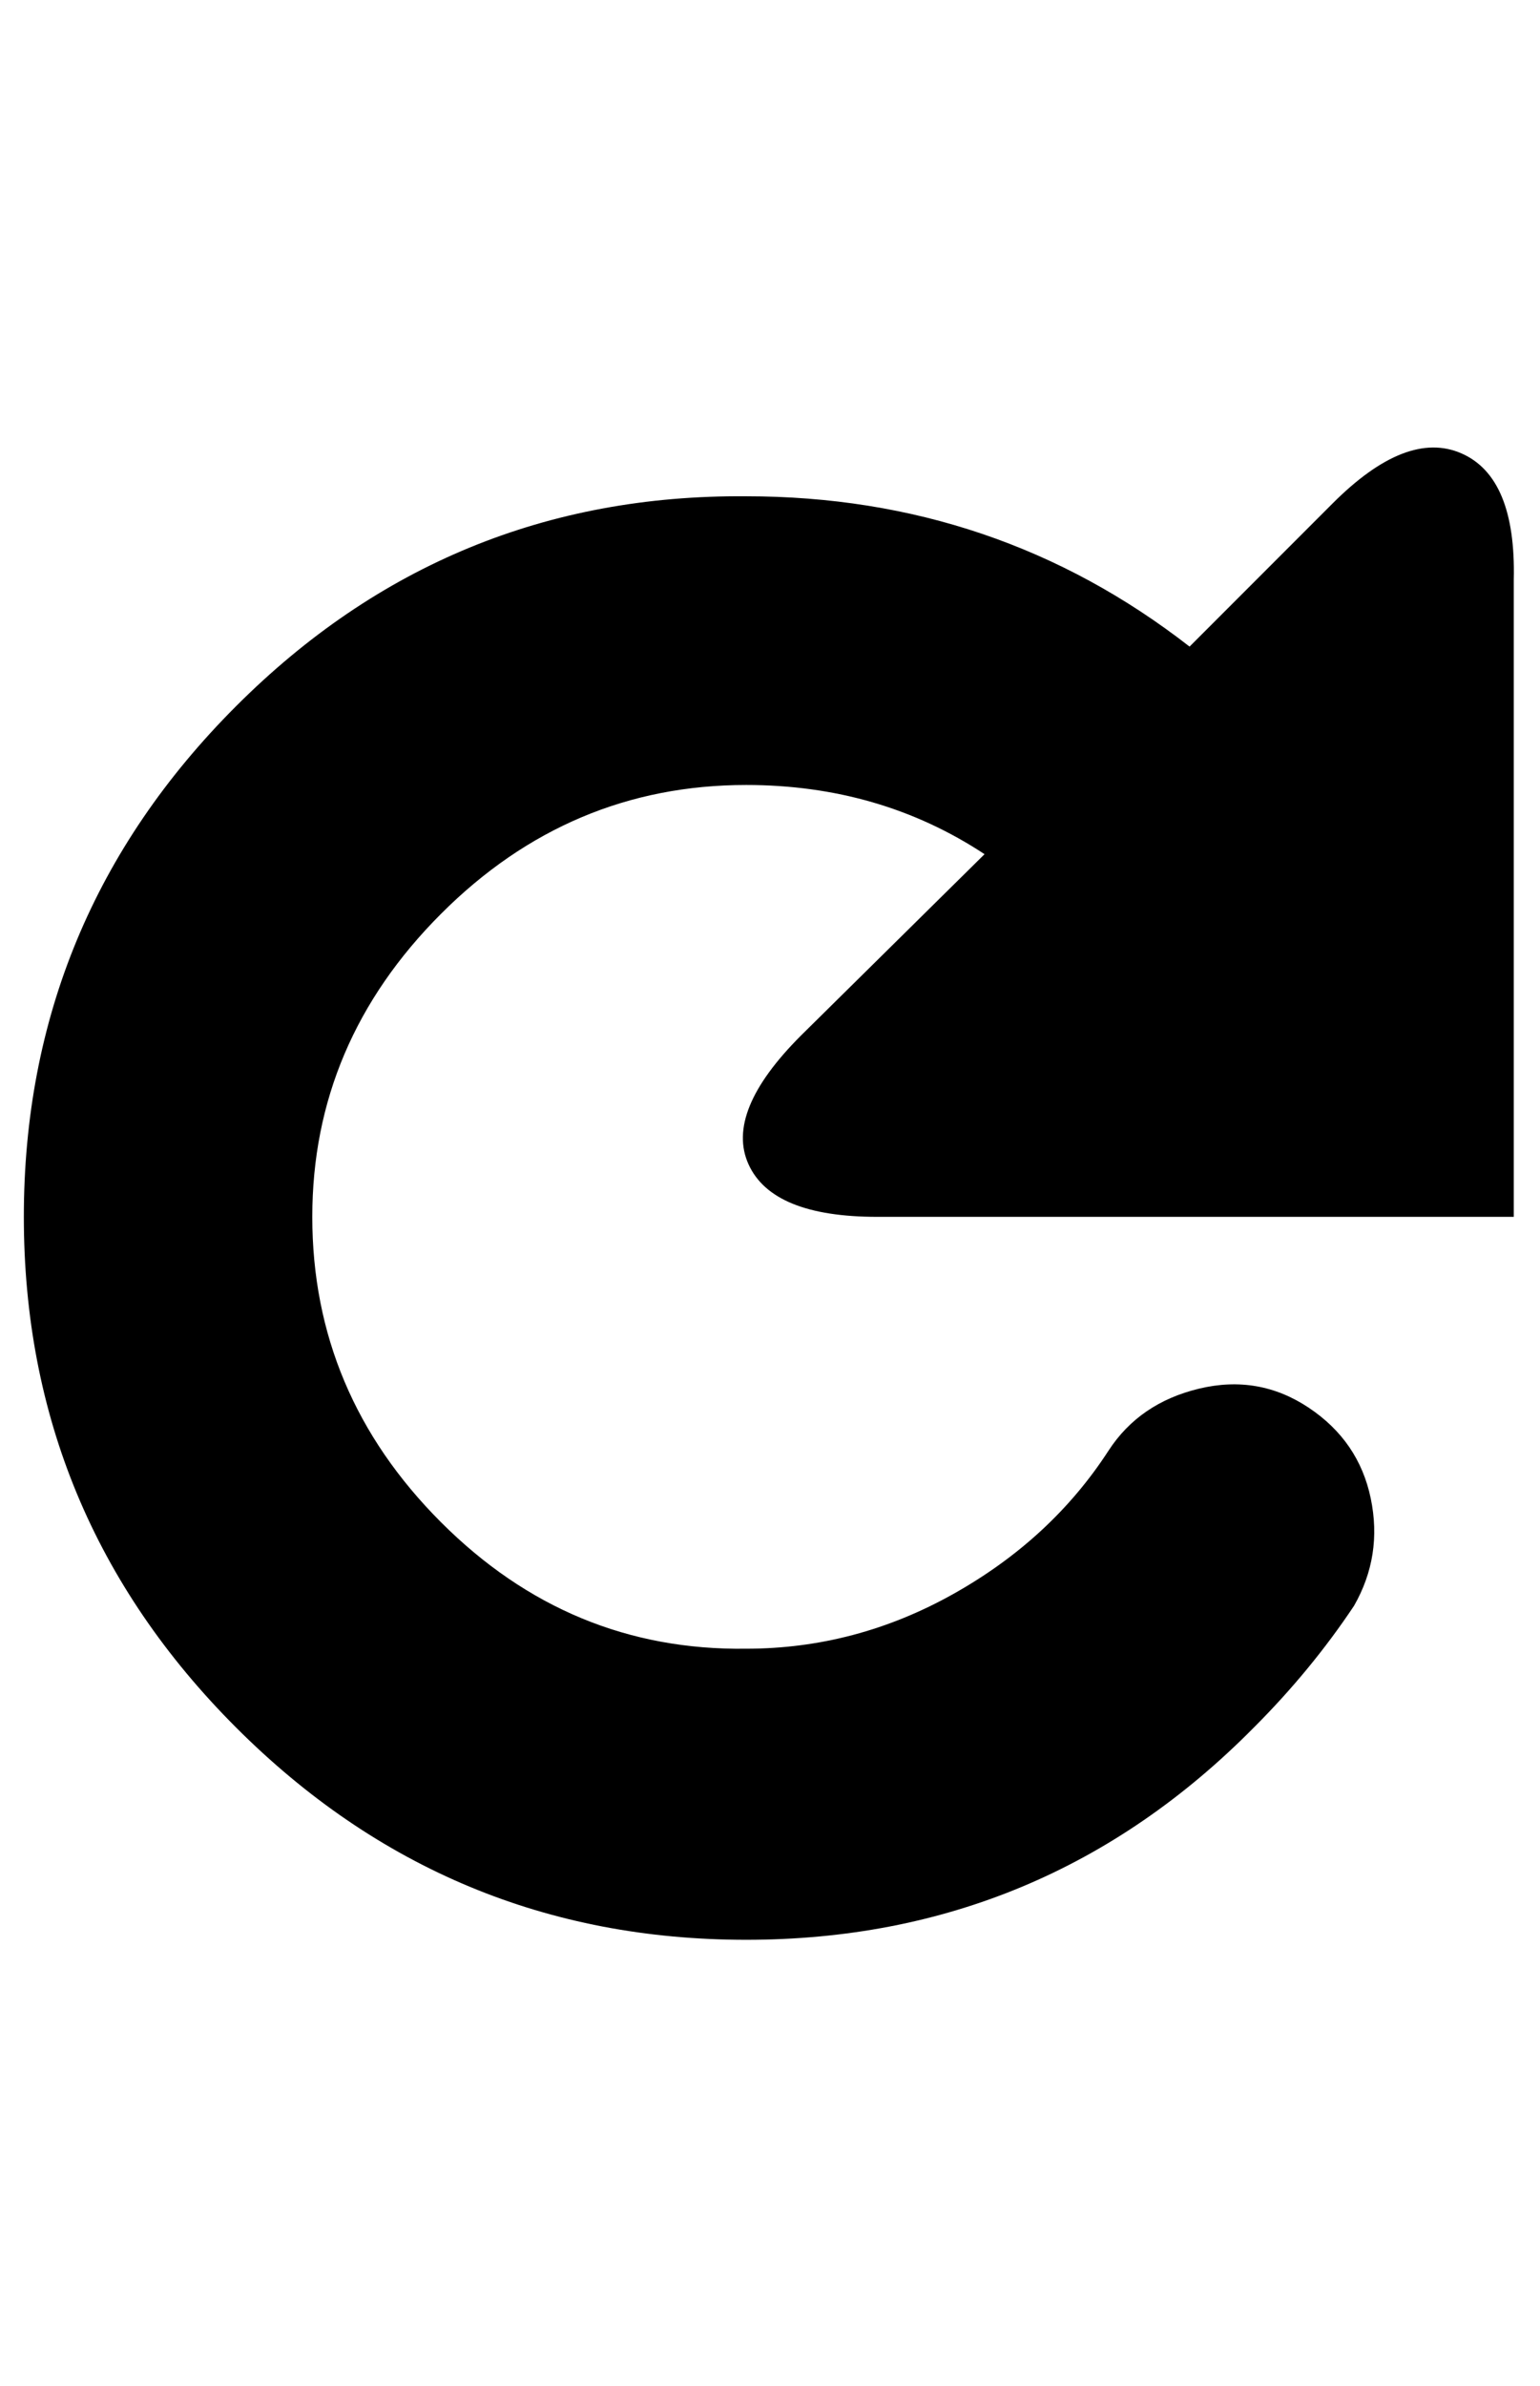
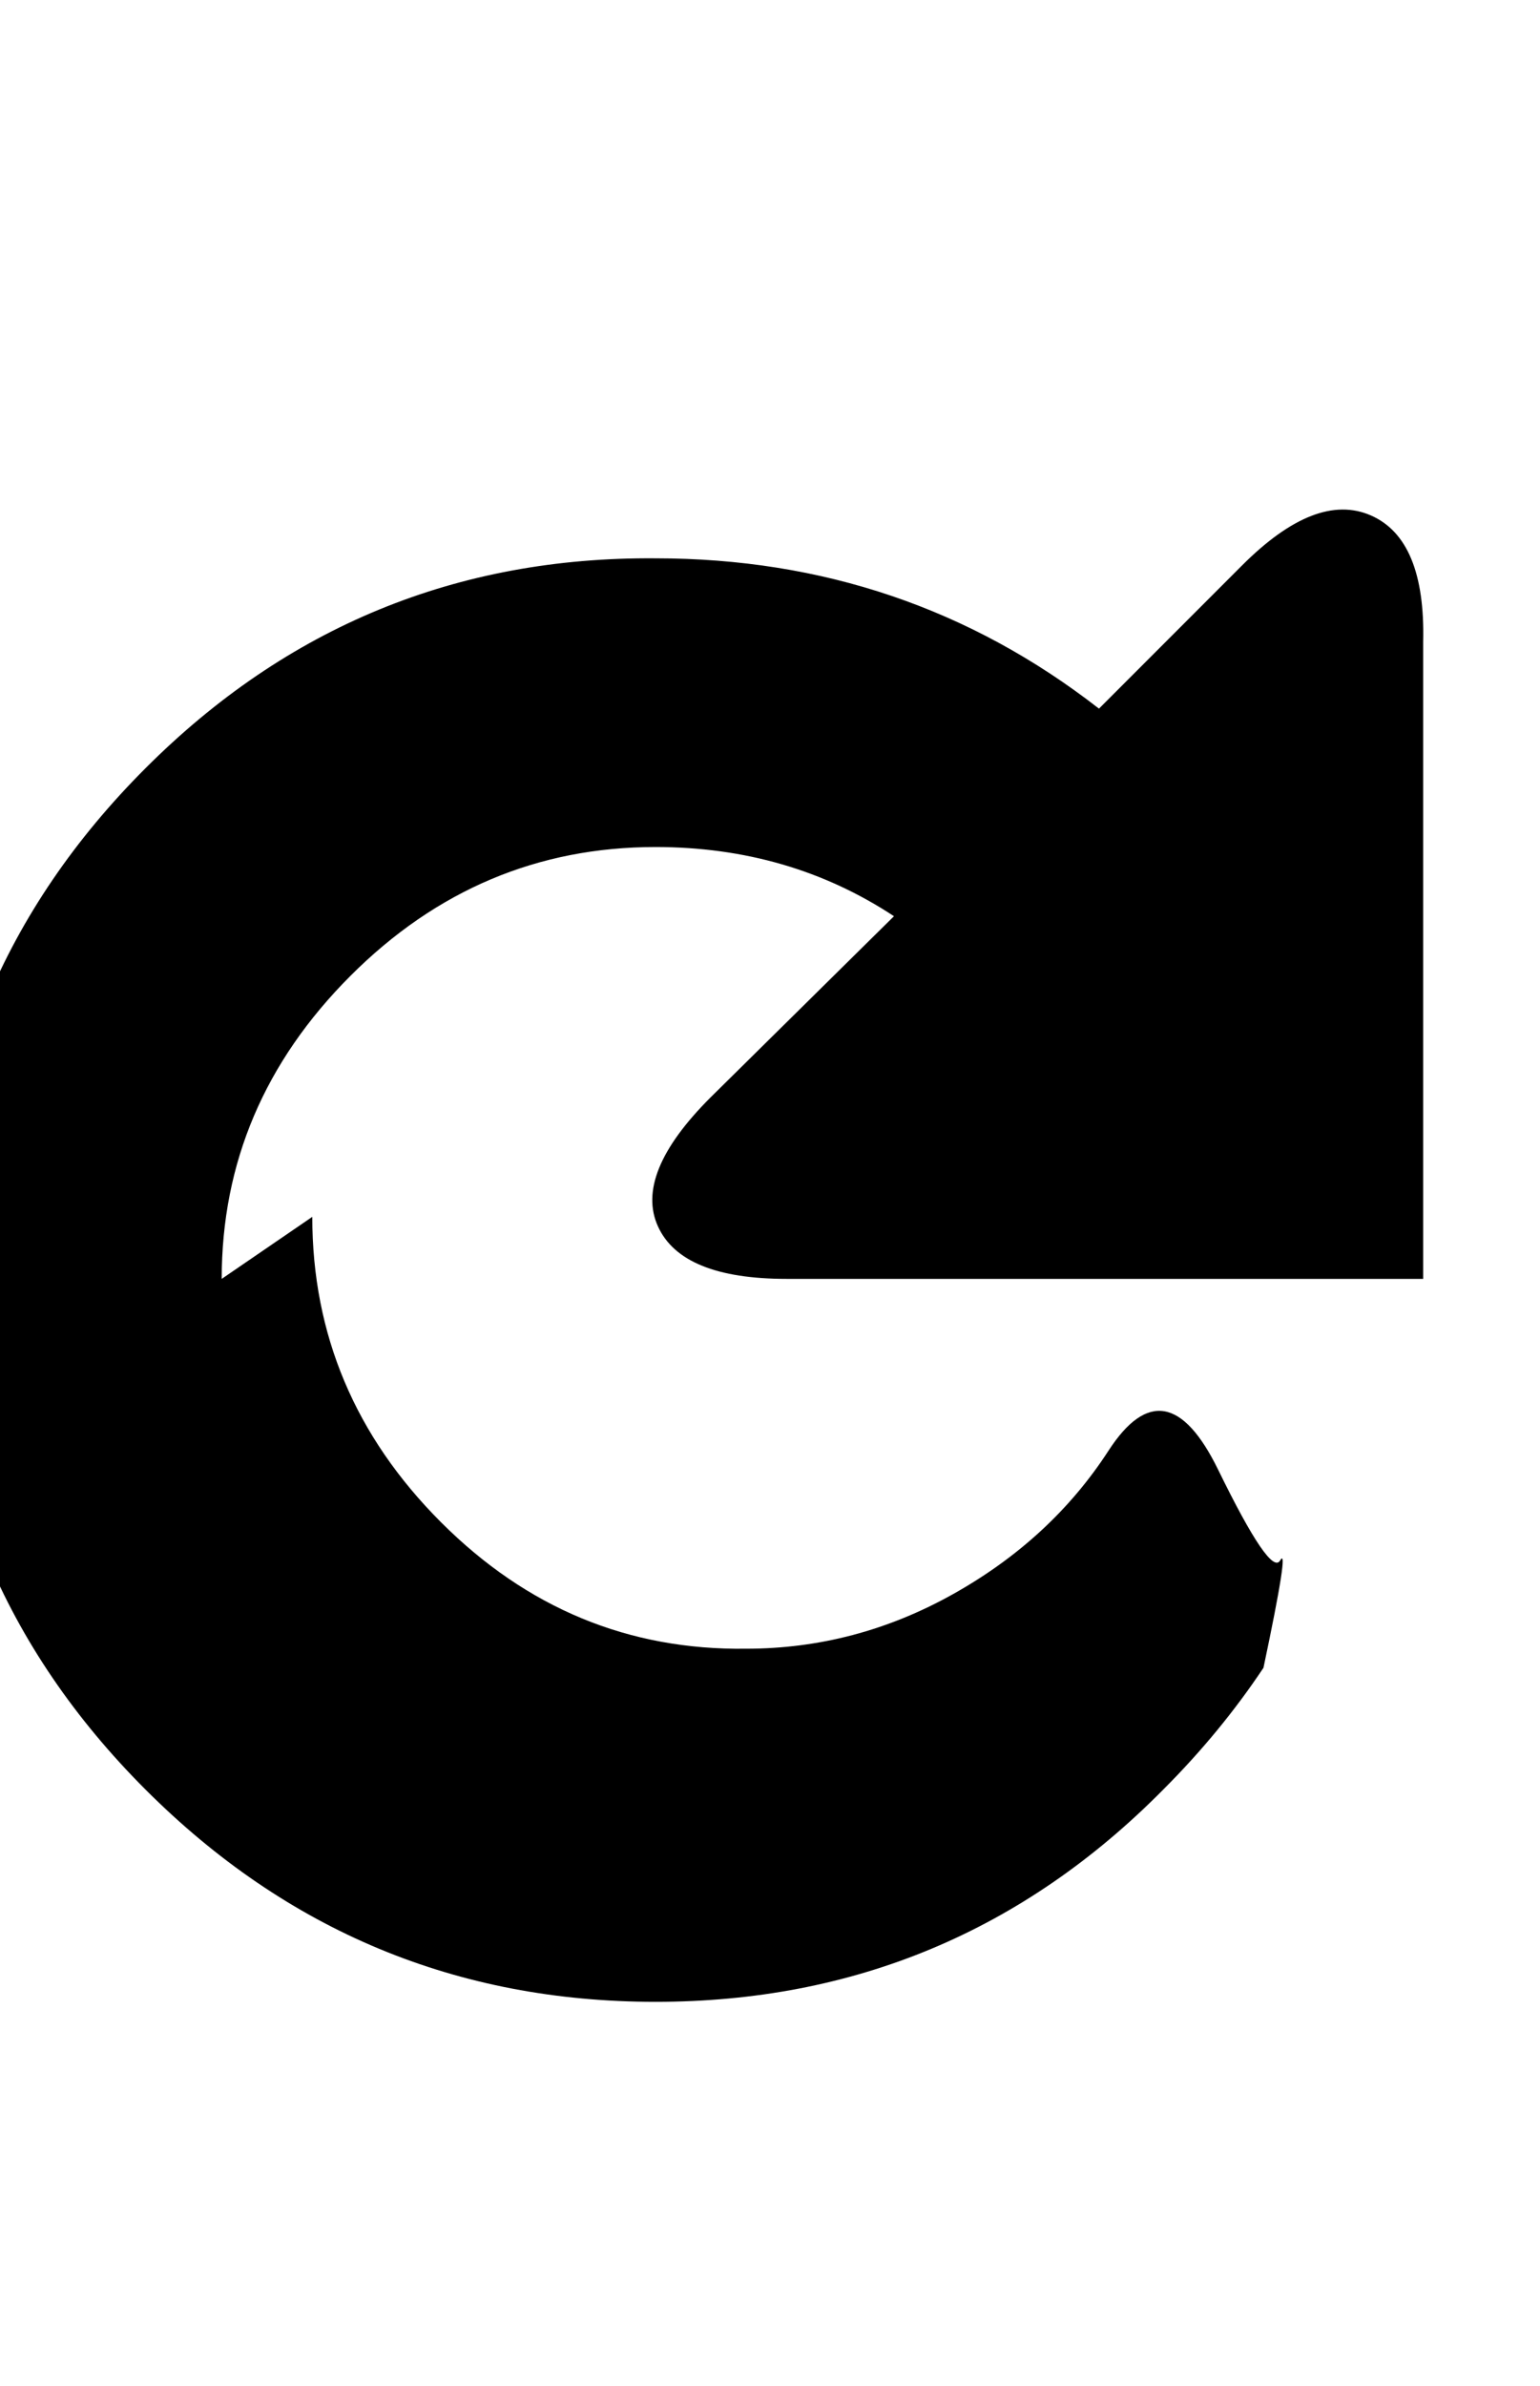
<svg xmlns="http://www.w3.org/2000/svg" version="1.1" viewBox="-10 0 646 1000">
-   <path fill="currentColor" d="M121 510q0 74 54 128t128 53q46 0 87 -23t65 -60q13 -20 38 -26t46 8t26 38t-7 45q-18 27 -42 51q-88 89 -213 89t-214 -89t-89 -214t89 -214t214 -88q105 0 186 63l60 -60q31 -31 54 -21t22 53v267h-267q-44 0 -54 -22t22 -54l77 -76q-44 -29 -100 -29q-74 0 -128 54 t-54 127z" />
+   <path fill="currentColor" d="M121 510q0 74 54 128t128 53q46 0 87 -23t65 -60t46 8t26 38t-7 45q-18 27 -42 51q-88 89 -213 89t-214 -89t-89 -214t89 -214t214 -88q105 0 186 63l60 -60q31 -31 54 -21t22 53v267h-267q-44 0 -54 -22t22 -54l77 -76q-44 -29 -100 -29q-74 0 -128 54 t-54 127z" />
</svg>